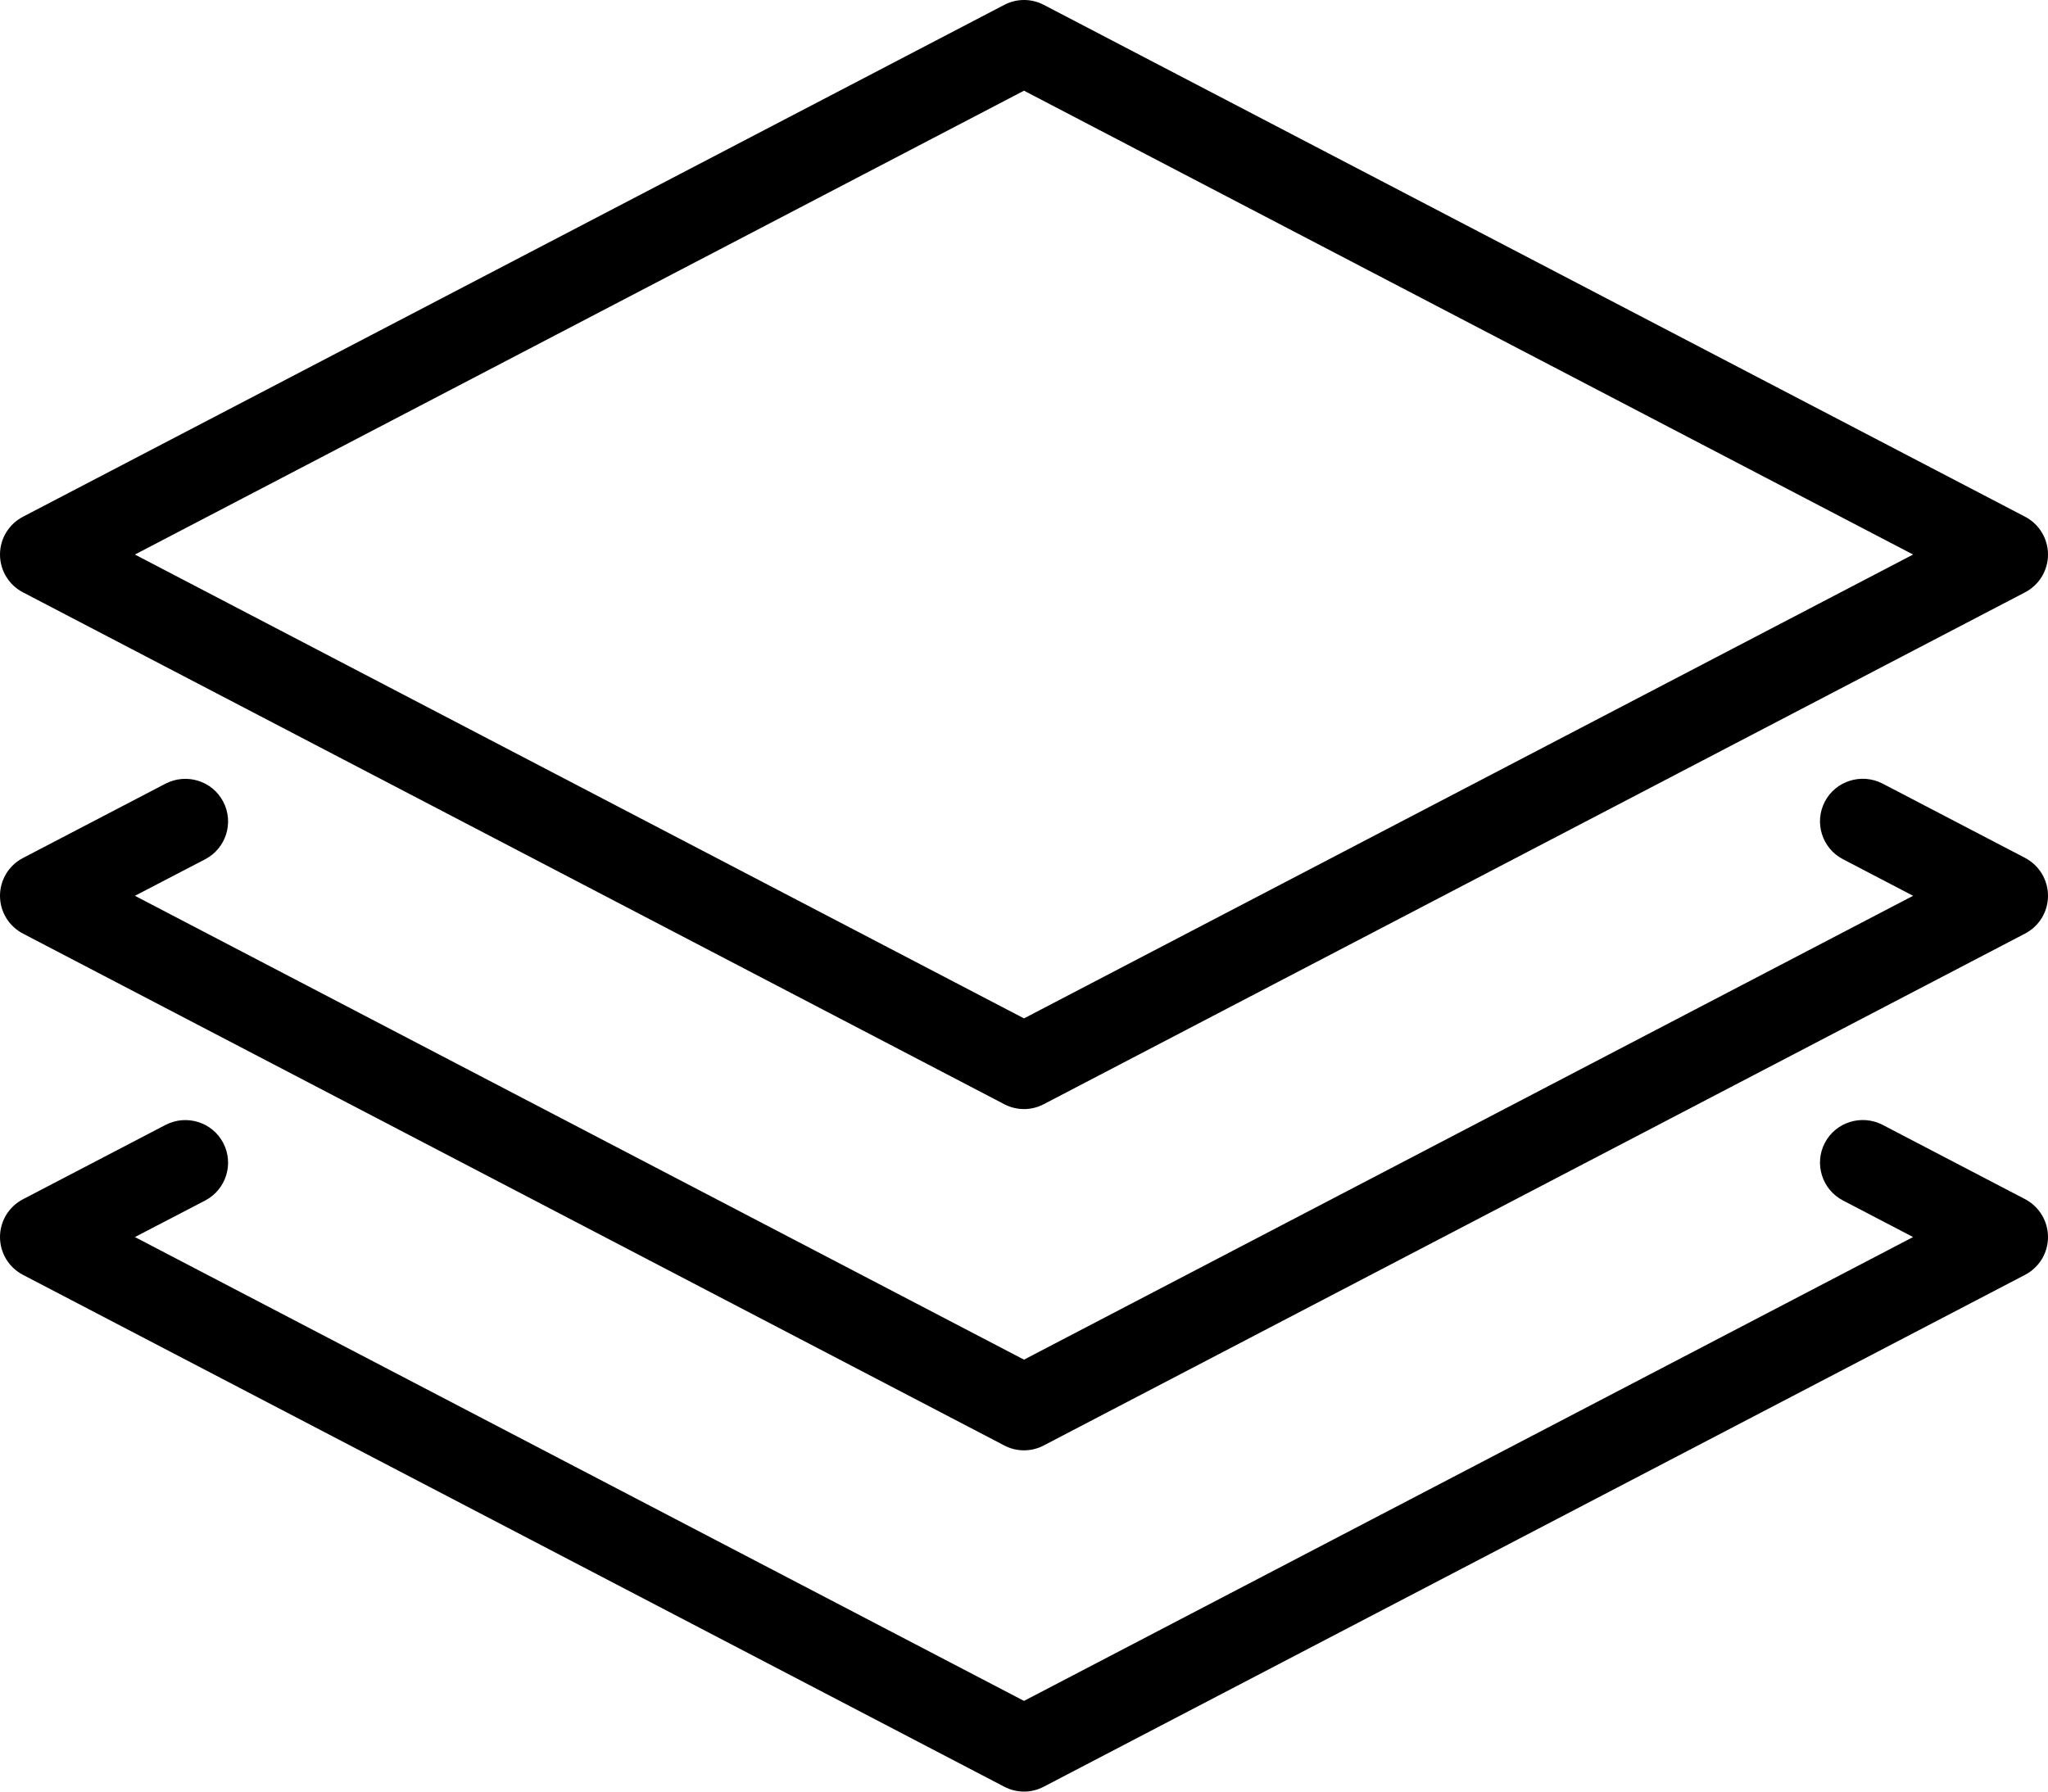
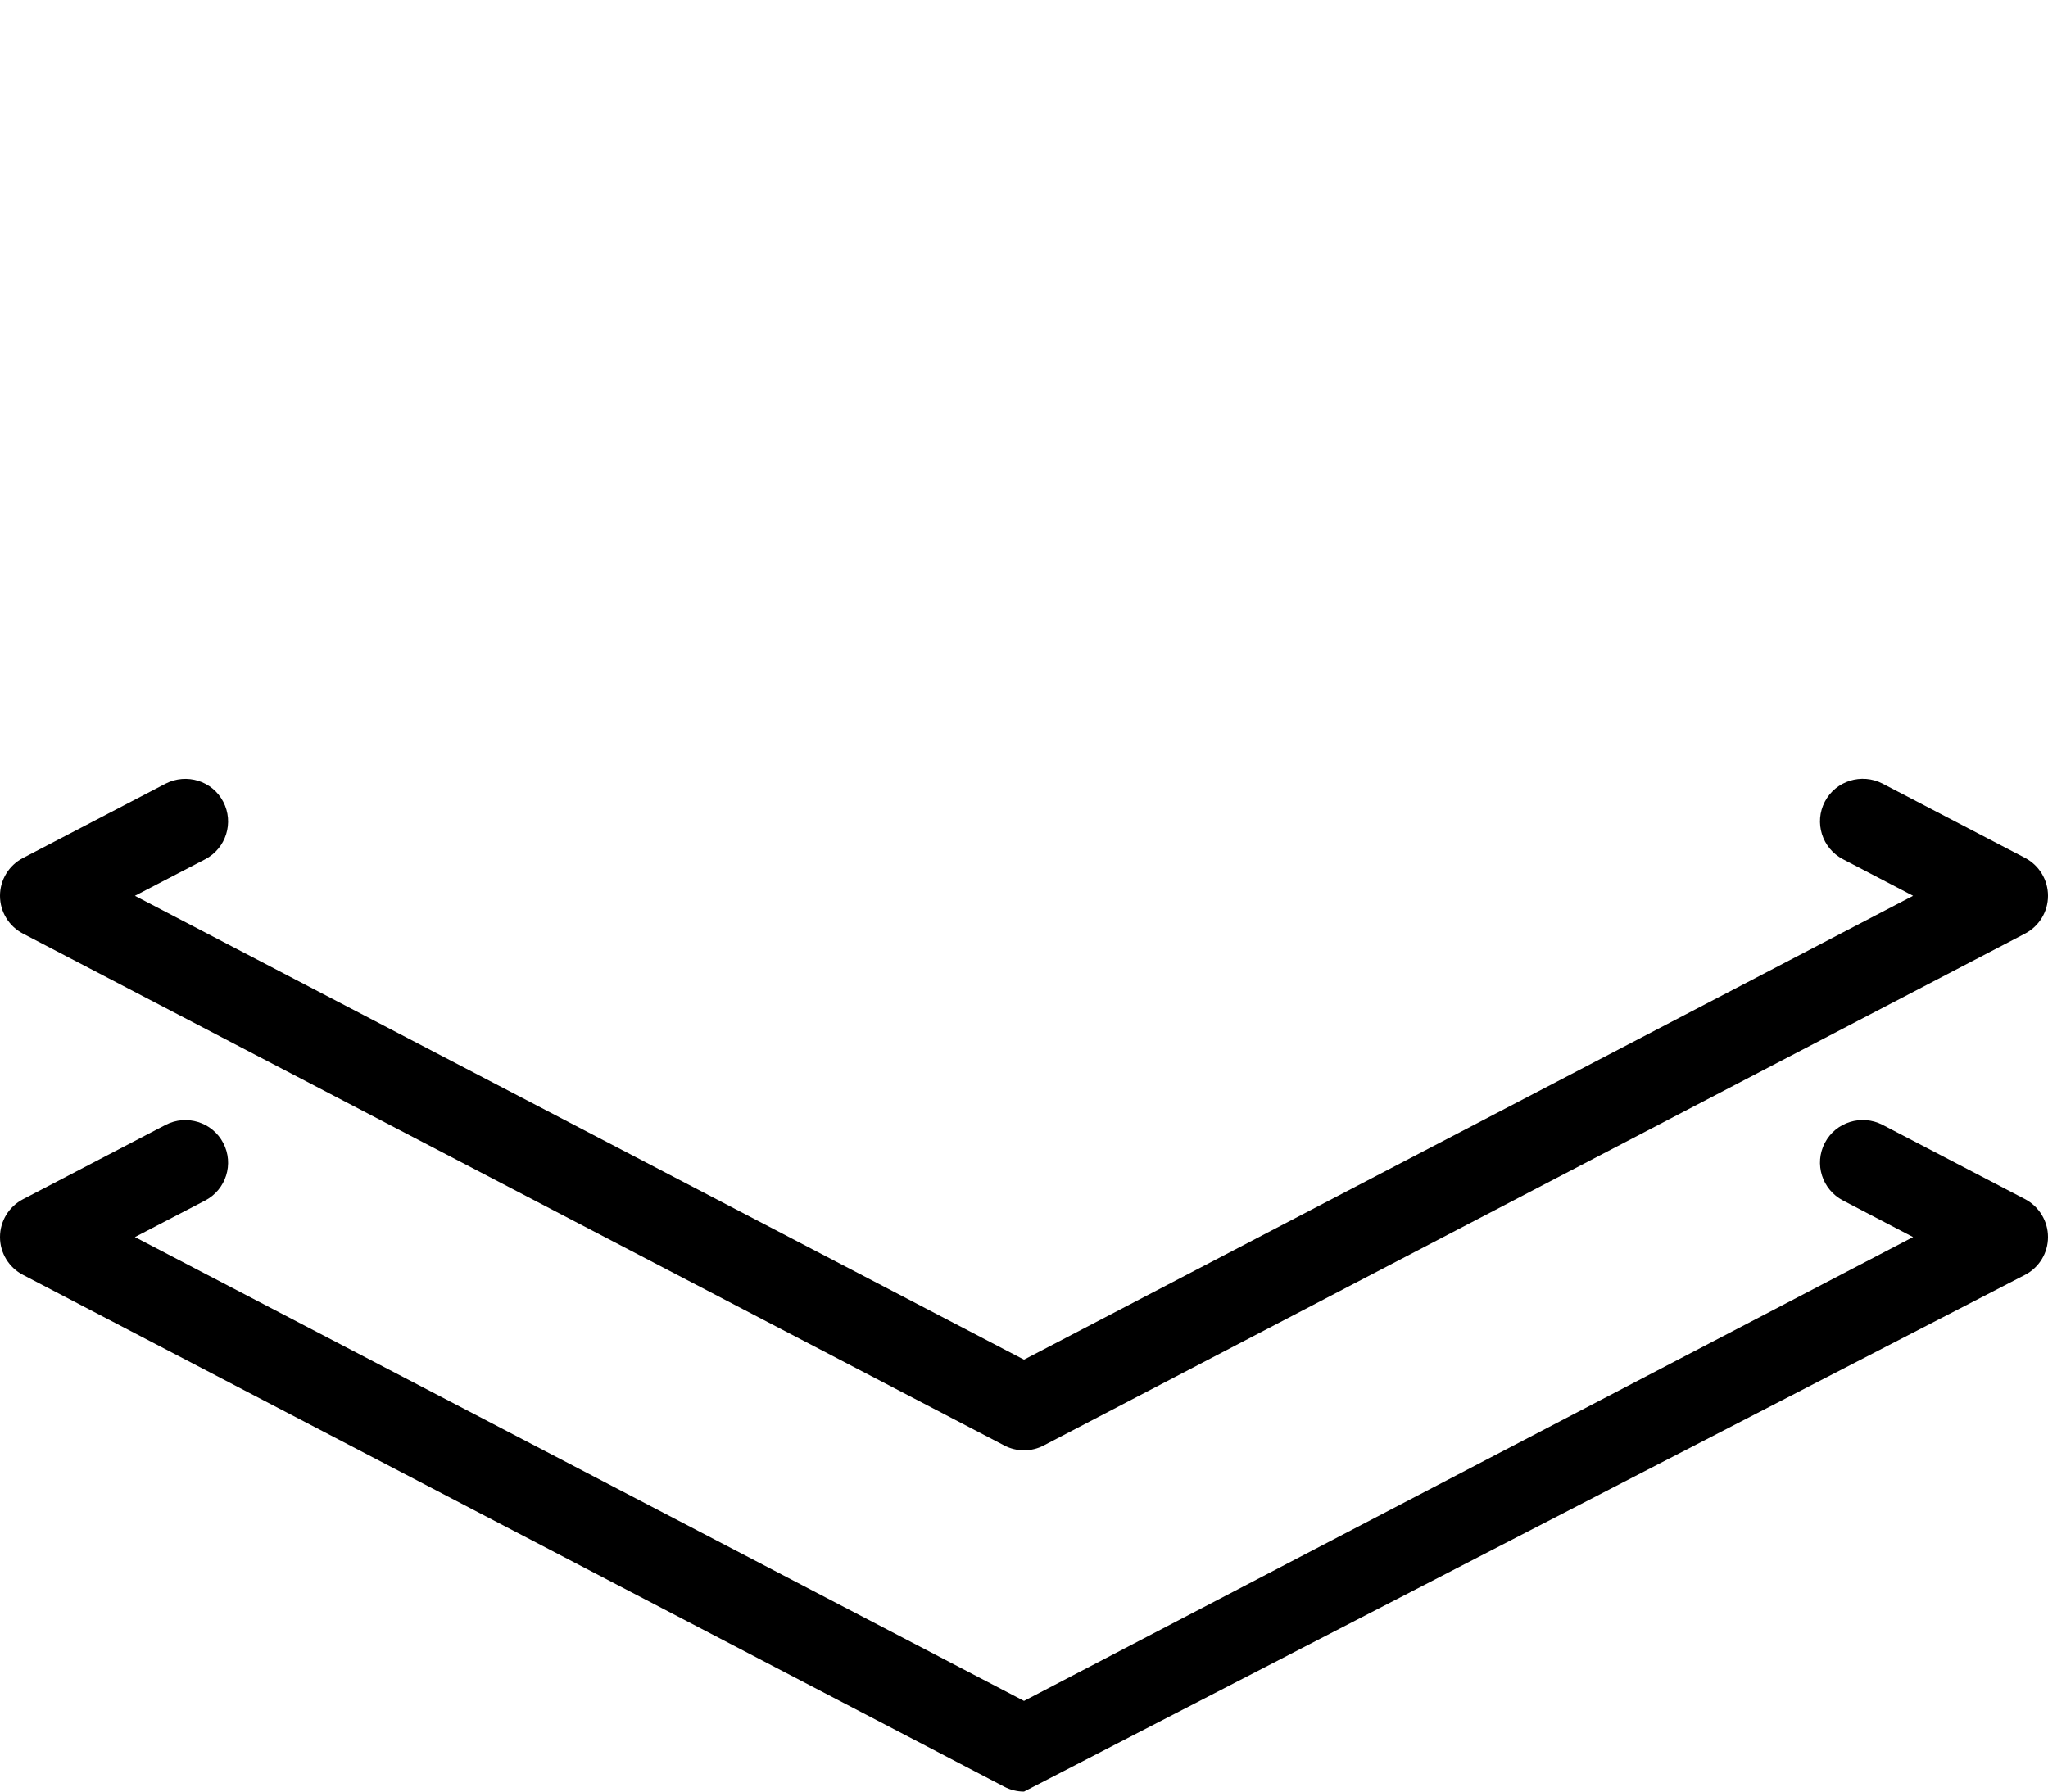
<svg xmlns="http://www.w3.org/2000/svg" width="24" height="21" viewBox="0 0 24 21" fill="none">
-   <path d="M23.732 6.057L12.232 0.057C12.087 -0.019 11.914 -0.019 11.769 0.057L0.269 6.057C0.104 6.143 0 6.313 0 6.5C0 6.687 0.104 6.857 0.269 6.943L11.769 12.943C11.841 12.981 11.921 13 12 13C12.079 13 12.159 12.981 12.231 12.943L23.731 6.943C23.896 6.857 24 6.687 24 6.5C24 6.313 23.896 6.143 23.732 6.057ZM12 11.937L1.581 6.5L12 1.063L22.419 6.5L12 11.937Z" fill="black" />
  <path d="M23.732 10.056L22.06 9.184C21.816 9.059 21.513 9.151 21.385 9.396C21.257 9.641 21.352 9.943 21.597 10.071L22.419 10.5L12 15.937L1.581 10.5L2.404 10.072C2.649 9.944 2.744 9.642 2.616 9.397C2.488 9.151 2.185 9.06 1.941 9.185L0.269 10.057C0.104 10.143 0 10.313 0 10.5C0 10.687 0.104 10.857 0.269 10.943L11.769 16.943C11.841 16.981 11.921 17 12 17C12.079 17 12.159 16.981 12.231 16.943L23.731 10.943C23.896 10.857 24 10.687 24 10.5C24 10.313 23.896 10.143 23.732 10.056Z" fill="black" />
-   <path d="M23.732 14.056L22.06 13.184C21.816 13.059 21.513 13.151 21.385 13.396C21.257 13.641 21.352 13.943 21.597 14.071L22.419 14.5L12 19.937L1.581 14.5L2.404 14.072C2.649 13.944 2.744 13.642 2.616 13.397C2.488 13.152 2.185 13.059 1.941 13.185L0.269 14.057C0.104 14.143 0 14.313 0 14.5C0 14.687 0.104 14.857 0.269 14.943L11.769 20.943C11.841 20.981 11.921 21 12 21C12.079 21 12.159 20.981 12.231 20.943L23.731 14.943C23.896 14.857 24 14.687 24 14.5C24 14.313 23.896 14.143 23.732 14.056Z" fill="black" />
+   <path d="M23.732 14.056L22.06 13.184C21.816 13.059 21.513 13.151 21.385 13.396C21.257 13.641 21.352 13.943 21.597 14.071L22.419 14.5L12 19.937L1.581 14.5L2.404 14.072C2.649 13.944 2.744 13.642 2.616 13.397C2.488 13.152 2.185 13.059 1.941 13.185L0.269 14.057C0.104 14.143 0 14.313 0 14.5C0 14.687 0.104 14.857 0.269 14.943L11.769 20.943C11.841 20.981 11.921 21 12 21L23.731 14.943C23.896 14.857 24 14.687 24 14.5C24 14.313 23.896 14.143 23.732 14.056Z" fill="black" />
</svg>